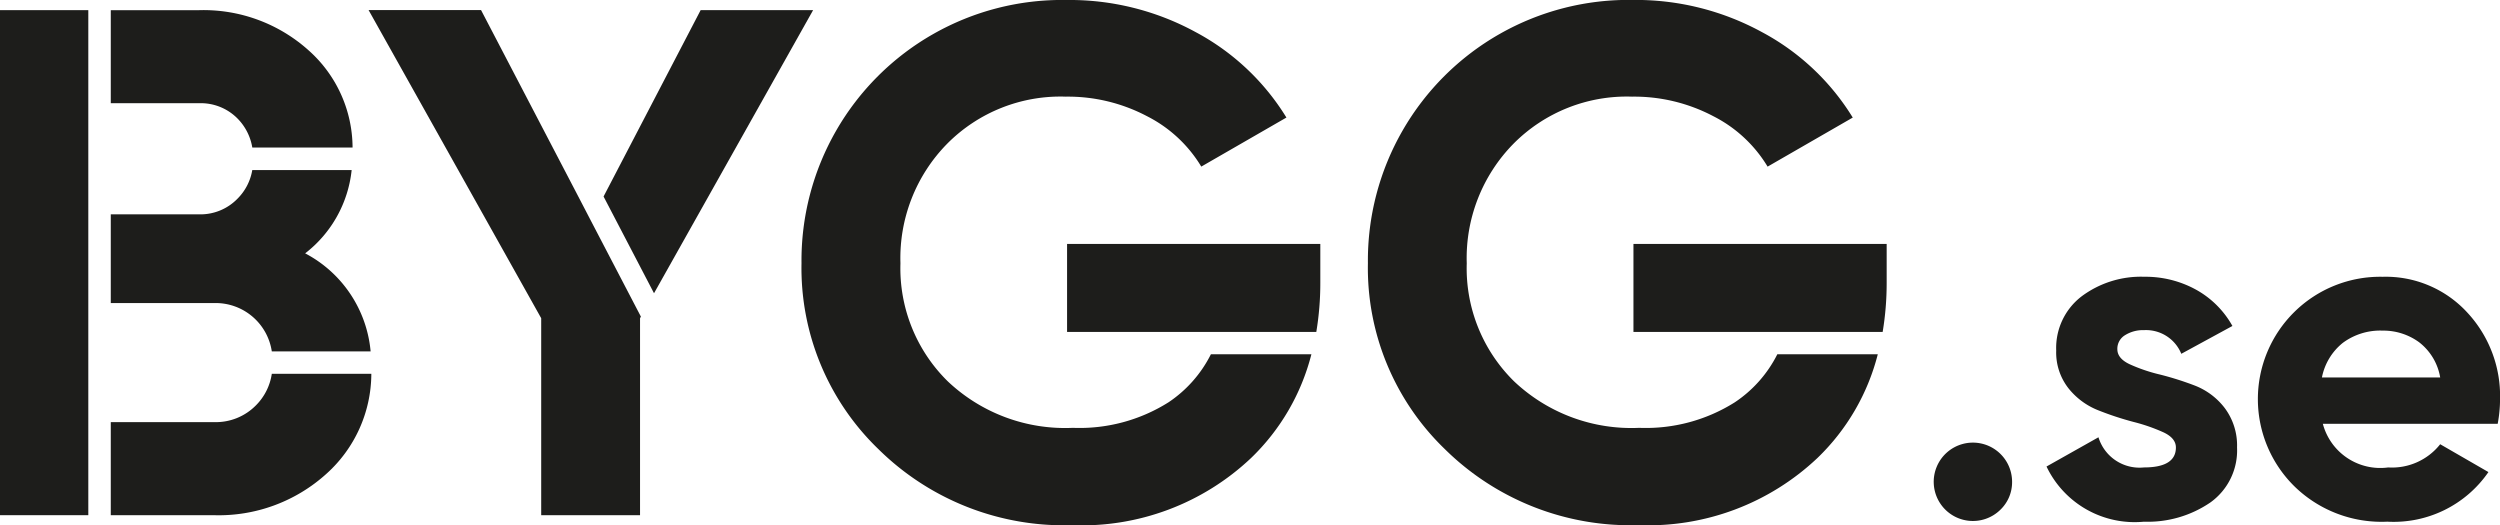
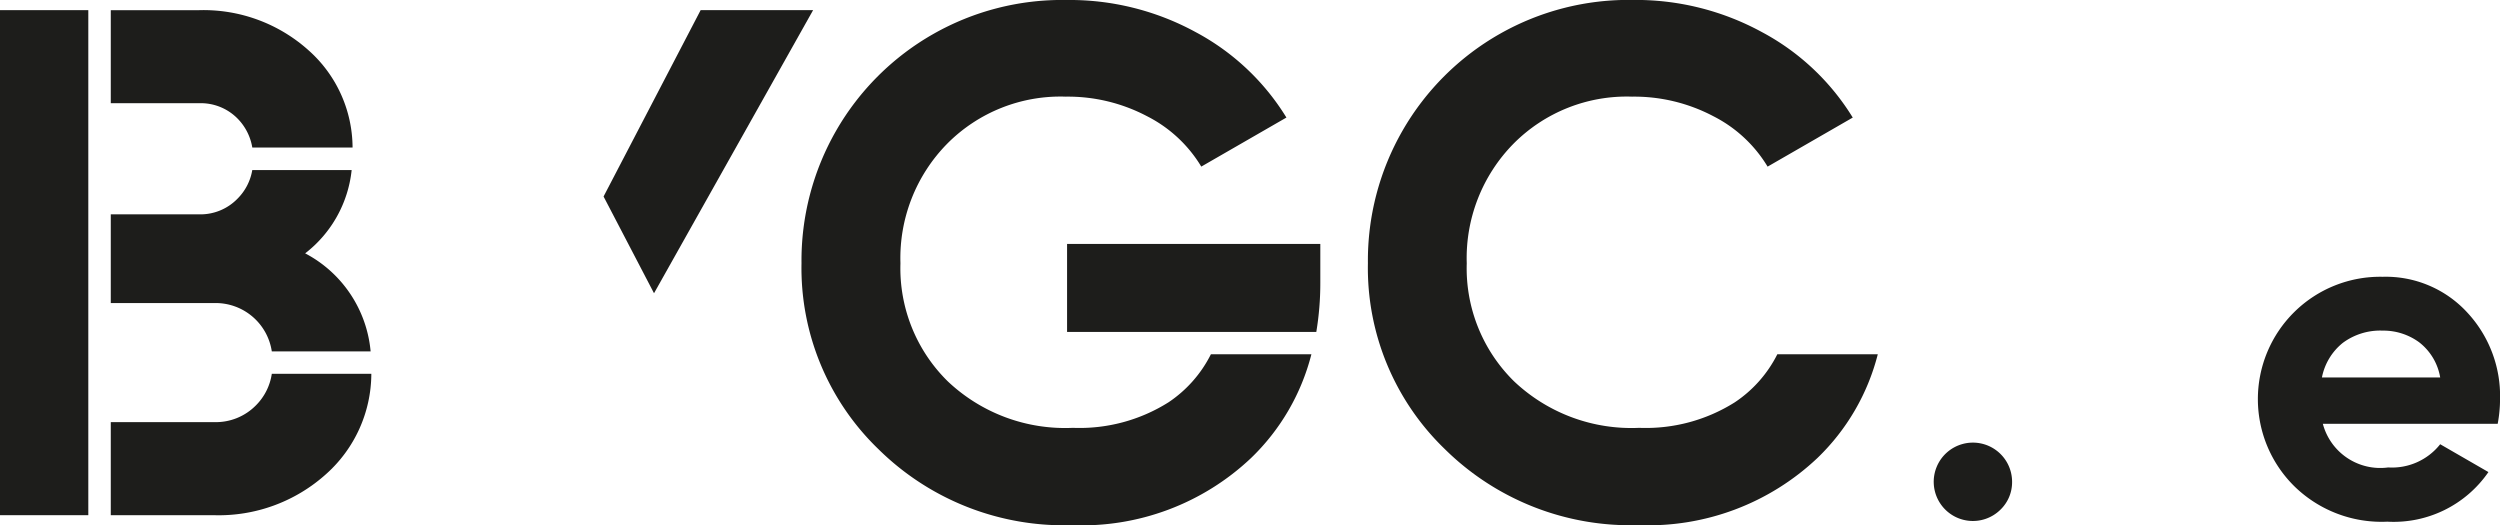
<svg xmlns="http://www.w3.org/2000/svg" viewBox="0 0 97.81 20.55">
  <path fill="#1d1d1b" d="M78.267 19.939a1.533 1.533 0 1 1 .454-1.089 1.49 1.49 0 0 1-.454 1.089" data-name="Path 148" />
-   <path fill="#1d1d1b" d="M82.839 13.66q0 .364.481.59a6.4 6.4 0 0 0 1.171.4 12 12 0 0 1 1.379.435 2.7 2.7 0 0 1 1.171.88 2.44 2.44 0 0 1 .481 1.543 2.5 2.5 0 0 1-1.043 2.15 4.34 4.34 0 0 1-2.6.753 3.82 3.82 0 0 1-3.811-2.159l2.032-1.144a1.68 1.68 0 0 0 1.779 1.18q1.251 0 1.251-.781 0-.362-.481-.59a7 7 0 0 0-1.171-.408 12 12 0 0 1-1.379-.454 2.8 2.8 0 0 1-1.171-.862 2.27 2.27 0 0 1-.481-1.479 2.54 2.54 0 0 1 .988-2.115 3.88 3.88 0 0 1 2.459-.771 4.1 4.1 0 0 1 2.014.5 3.65 3.65 0 0 1 1.433 1.425l-2 1.089a1.49 1.49 0 0 0-1.452-.926 1.33 1.33 0 0 0-.753.2.62.62 0 0 0-.297.544" data-name="Path 149" />
  <path fill="#1d1d1b" d="M90.879 16.582a2.324 2.324 0 0 0 2.558 1.706 2.4 2.4 0 0 0 2.033-.908l1.887 1.089a4.5 4.5 0 0 1-3.956 1.941 4.88 4.88 0 0 1-3.612-1.361 4.787 4.787 0 0 1 3.429-8.22 4.33 4.33 0 0 1 3.294 1.379 4.8 4.8 0 0 1 1.3 3.411 5.4 5.4 0 0 1-.092.962Zm-.036-1.814h4.627a2.2 2.2 0 0 0-.826-1.379 2.37 2.37 0 0 0-1.425-.454 2.46 2.46 0 0 0-1.561.481 2.3 2.3 0 0 0-.815 1.352" data-name="Path 150" />
  <path fill="#1d1d1b" d="M45.718 15.739a6.53 6.53 0 0 1-3.74 1 6.68 6.68 0 0 1-4.9-1.822 6.2 6.2 0 0 1-1.849-4.616 6.38 6.38 0 0 1 1.822-4.671 6.24 6.24 0 0 1 4.643-1.849 6.64 6.64 0 0 1 3.176.762 5.25 5.25 0 0 1 2.129 1.975l3.331-1.919a9.3 9.3 0 0 0-3.557-3.346A10.3 10.3 0 0 0 41.718 0a10.194 10.194 0 0 0-10.36 10.3 9.84 9.84 0 0 0 3.007 7.27 10.33 10.33 0 0 0 7.579 2.977 9.64 9.64 0 0 0 7-2.625 8.57 8.57 0 0 0 2.363-4.061h-3.932a4.9 4.9 0 0 1-1.657 1.878" data-name="Path 151" />
  <path fill="#1d1d1b" d="M51.656 11.068V9.543h-9.908v3.444h9.751a11.6 11.6 0 0 0 .157-1.919" data-name="Path 152" />
  <path fill="none" d="M9.3 7.764a2.07 2.07 0 0 0 .57-1.114h-.613v-.879h.614a2.1 2.1 0 0 0-.557-1.114 2.02 2.02 0 0 0-1.524-.621H4.334v4.348h3.457a2.02 2.02 0 0 0 1.509-.62" data-name="Path 153" />
  <path fill="none" d="M8.383 11.859H4.334v4.658h4.049a2.22 2.22 0 0 0 2.251-1.892h-.605v-.879h.605a2.22 2.22 0 0 0-2.25-1.889Z" data-name="Path 154" />
  <path fill="#1d1d1b" d="M10.02 15.852a2.2 2.2 0 0 1-1.637.663H4.334v3.642h4.049a6.28 6.28 0 0 0 4.375-1.609 5.28 5.28 0 0 0 1.77-3.923h-3.894a2.2 2.2 0 0 1-.614 1.227" data-name="Path 155" />
  <path fill="#1d1d1b" d="M0 .397h3.455v19.759H0Z" data-name="Rectangle 41" />
  <path fill="#1d1d1b" d="M7.79 4.038a2.02 2.02 0 0 1 1.524.621 2.1 2.1 0 0 1 .557 1.114h3.923a5.11 5.11 0 0 0-1.727-3.809A6.15 6.15 0 0 0 7.79.398H4.334v3.64Z" data-name="Path 156" />
  <path fill="#1d1d1b" d="M9.3 7.765a2.02 2.02 0 0 1-1.51.621H4.334v3.471h4.049a2.223 2.223 0 0 1 2.251 1.89H14.5a4.82 4.82 0 0 0-2.561-3.835 4.74 4.74 0 0 0 1.819-3.258H9.87a2.06 2.06 0 0 1-.57 1.111" data-name="Path 157" />
  <path fill="none" d="m23.118 8.638-.452-.868.452.87Z" data-name="Path 158" />
-   <path fill="#1d1d1b" d="m23.119 8.638-.452-.87L18.821.395h-4.4l6.753 12.055v7.706h3.867V12.45l.033-.063Z" data-name="Path 159" />
  <path fill="#1d1d1b" d="M31.812.397h-4.4l-3.798 7.291 1.974 3.785Z" data-name="Path 160" />
  <path fill="#1d1d1b" d="M69.534 13.865a4.9 4.9 0 0 1-1.66 1.874 6.53 6.53 0 0 1-3.74 1 6.68 6.68 0 0 1-4.9-1.822 6.2 6.2 0 0 1-1.849-4.616 6.38 6.38 0 0 1 1.822-4.671 6.24 6.24 0 0 1 4.643-1.849 6.64 6.64 0 0 1 3.176.762 5.25 5.25 0 0 1 2.13 1.976L72.487 4.6a9.3 9.3 0 0 0-3.557-3.346 10.3 10.3 0 0 0-5.052-1.256 10.194 10.194 0 0 0-10.36 10.3 9.84 9.84 0 0 0 3.007 7.27 10.33 10.33 0 0 0 7.579 2.977 9.64 9.64 0 0 0 7-2.625 8.57 8.57 0 0 0 2.363-4.061h-3.934Z" data-name="Path 161" />
-   <path fill="#1d1d1b" d="M73.657 12.987a11.6 11.6 0 0 0 .157-1.919V9.543h-9.907v3.444h9.751Z" data-name="Path 162" />
</svg>